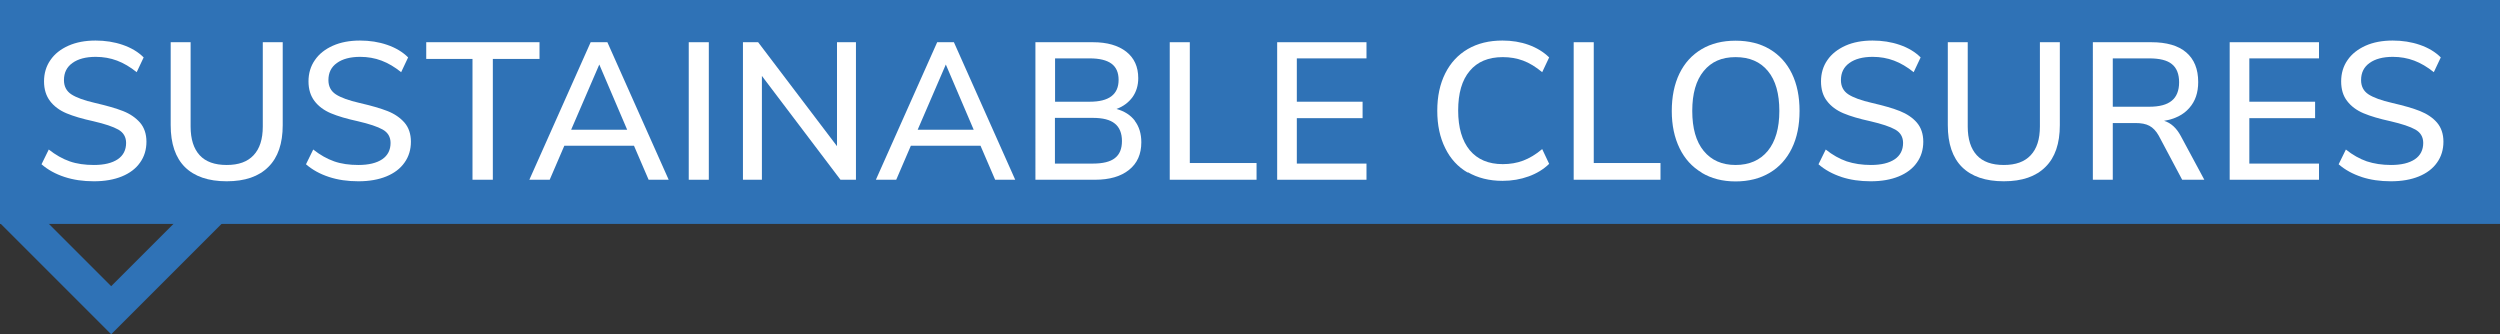
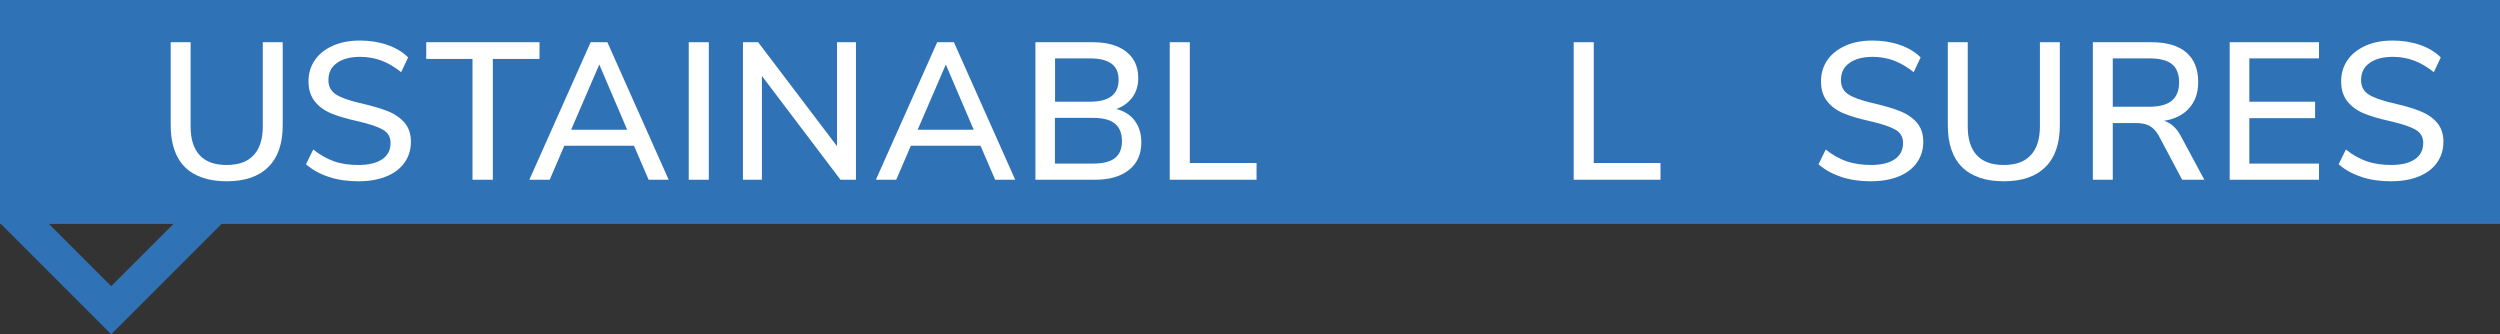
<svg xmlns="http://www.w3.org/2000/svg" id="Layer_1" viewBox="0 0 179.42 23.99">
  <rect x="0" y="0" width="179.42" height="23.99" fill="#333333" stroke="none" />
  <path d="M0,16.01l7.98-7.98,7.98,7.98-7.98,7.98L0,16.01H0ZM3.45,16.01l4.53,4.53,4.53-4.53-4.53-4.53-4.53,4.53h0Z" fill="#2f72b6" />
  <polygon points="0 0 0 16.07 179.42 16.07 179.42 0 0 0 0 0" fill="#2f72b6" />
-   <path d="M4.63,12.7c-.64-.21-1.19-.51-1.65-.91l.52-1.06c.49.39.99.67,1.5.85s1.1.26,1.74.26c.74,0,1.31-.14,1.71-.41s.6-.67.6-1.17c0-.43-.19-.75-.56-.96-.37-.21-.97-.41-1.79-.6-.78-.17-1.43-.36-1.93-.57s-.9-.51-1.18-.88-.43-.84-.43-1.41.15-1.09.46-1.53c.3-.44.73-.78,1.29-1.03.56-.25,1.21-.37,1.95-.37.69,0,1.34.1,1.95.31s1.11.51,1.5.9l-.5,1.06c-.46-.37-.93-.65-1.41-.83-.48-.18-.99-.27-1.53-.27-.71,0-1.27.15-1.67.44-.41.29-.61.7-.61,1.23,0,.45.18.79.53,1.02.35.23.92.44,1.71.62.82.19,1.49.38,2,.58.51.2.91.48,1.22.83.3.35.46.81.46,1.37s-.15,1.07-.46,1.5c-.3.43-.74.76-1.3.99-.56.23-1.23.35-2.01.35s-1.47-.1-2.11-.31Z" fill="#fff" />
  <path d="M13.27,11.99c-.68-.68-1.02-1.68-1.02-3.01V3.03h1.43v6.05c0,.91.22,1.59.65,2.06.43.47,1.08.7,1.94.7s1.49-.23,1.93-.7c.44-.47.66-1.15.66-2.06V3.03h1.43v5.95c0,1.32-.34,2.32-1.03,3-.69.69-1.68,1.03-2.99,1.03s-2.31-.34-3-1.02Z" fill="#fff" />
  <path d="M23.61,12.7c-.64-.21-1.19-.51-1.65-.91l.52-1.06c.49.39.99.67,1.5.85s1.1.26,1.74.26c.74,0,1.31-.14,1.71-.41s.6-.67.6-1.17c0-.43-.19-.75-.56-.96-.37-.21-.97-.41-1.79-.6-.78-.17-1.43-.36-1.93-.57s-.9-.51-1.18-.88-.43-.84-.43-1.41.15-1.09.46-1.53c.3-.44.73-.78,1.29-1.03.56-.25,1.21-.37,1.95-.37.69,0,1.34.1,1.95.31s1.11.51,1.5.9l-.5,1.06c-.46-.37-.93-.65-1.41-.83-.48-.18-.99-.27-1.53-.27-.71,0-1.27.15-1.67.44-.41.29-.61.7-.61,1.23,0,.45.18.79.53,1.02.35.23.92.44,1.71.62.82.19,1.49.38,2,.58.51.2.91.48,1.22.83.3.35.46.81.46,1.37s-.15,1.07-.46,1.5c-.3.43-.74.76-1.3.99-.56.23-1.23.35-2.01.35s-1.47-.1-2.11-.31Z" fill="#fff" />
  <path d="M33.92,4.23h-3.33v-1.2h8.13v1.2h-3.35v8.67h-1.46V4.23Z" fill="#fff" />
  <path d="M45.5,10.46h-5l-1.05,2.44h-1.46l4.4-9.87h1.2l4.4,9.87h-1.44l-1.05-2.44ZM45.01,9.31l-2-4.68-2.02,4.68h4.02Z" fill="#fff" />
  <path d="M49.43,3.03h1.44v9.87h-1.44V3.03Z" fill="#fff" />
  <path d="M61.43,3.03v9.87h-1.11l-5.64-7.45v7.45h-1.36V3.03h1.09l5.66,7.46V3.03h1.36Z" fill="#fff" />
  <path d="M70.37,10.46h-5l-1.05,2.44h-1.46l4.4-9.87h1.2l4.4,9.87h-1.44l-1.05-2.44ZM69.88,9.31l-2-4.68-2.02,4.68h4.02Z" fill="#fff" />
  <path d="M81.44,8.67c.31.41.47.92.47,1.54,0,.85-.29,1.51-.88,1.98-.58.47-1.4.71-2.44.71h-4.28V3.03h4.13c1.02,0,1.81.23,2.39.68.57.45.86,1.08.86,1.9,0,.52-.14.98-.41,1.36-.28.38-.66.67-1.15.85.57.16,1.01.44,1.32.85ZM75.72,7.3h2.49c1.38,0,2.07-.52,2.07-1.57,0-.52-.17-.91-.51-1.16-.34-.25-.86-.38-1.56-.38h-2.49v3.11ZM80.02,11.34c.34-.26.5-.67.5-1.22s-.17-.98-.51-1.25c-.34-.28-.87-.41-1.58-.41h-2.72v3.28h2.72c.72,0,1.25-.13,1.58-.39Z" fill="#fff" />
  <path d="M83.95,3.03h1.44v8.67h4.79v1.2h-6.23V3.03Z" fill="#fff" />
-   <path d="M91.66,3.03h6.41v1.16h-5v3.11h4.72v1.18h-4.72v3.26h5v1.16h-6.41V3.03Z" fill="#fff" />
-   <path d="M105.34,12.39c-.71-.41-1.25-1-1.62-1.76-.38-.76-.57-1.65-.57-2.68s.19-1.92.57-2.68.92-1.34,1.62-1.75c.71-.41,1.53-.61,2.49-.61.67,0,1.3.1,1.88.31.58.21,1.07.51,1.47.9l-.5,1.06c-.46-.38-.91-.66-1.37-.83s-.94-.25-1.46-.25c-1.03,0-1.82.33-2.37.99-.56.66-.83,1.61-.83,2.84s.28,2.18.83,2.85c.56.67,1.35,1,2.37,1,.52,0,1.01-.08,1.46-.25s.91-.44,1.37-.83l.5,1.06c-.4.39-.89.69-1.47.9-.58.21-1.2.32-1.88.32-.95,0-1.78-.21-2.49-.62Z" fill="#fff" />
  <path d="M112.94,3.03h1.44v8.67h4.79v1.2h-6.23V3.03Z" fill="#fff" />
-   <path d="M122.13,12.39c-.69-.41-1.22-.99-1.59-1.75s-.56-1.65-.56-2.67.18-1.93.55-2.69c.37-.76.9-1.34,1.59-1.75.69-.41,1.5-.61,2.44-.61s1.76.2,2.45.61c.69.41,1.22.99,1.59,1.75.37.76.55,1.65.55,2.68s-.18,1.92-.55,2.68c-.37.76-.9,1.35-1.59,1.76s-1.51.62-2.45.62-1.74-.21-2.43-.62ZM126.87,10.83c.55-.67.83-1.63.83-2.87s-.27-2.2-.82-2.86c-.55-.67-1.32-1-2.32-1s-1.74.33-2.29,1c-.55.67-.82,1.62-.82,2.86s.27,2.2.82,2.87c.55.67,1.31,1.01,2.29,1.01s1.76-.34,2.31-1.01Z" fill="#fff" />
  <path d="M132.16,12.7c-.64-.21-1.19-.51-1.65-.91l.52-1.06c.48.39.99.67,1.5.85.52.17,1.1.26,1.74.26.74,0,1.31-.14,1.71-.41s.6-.67.6-1.17c0-.43-.19-.75-.56-.96-.37-.21-.97-.41-1.79-.6-.78-.17-1.43-.36-1.93-.57s-.9-.51-1.18-.88c-.29-.37-.43-.84-.43-1.41s.15-1.09.46-1.53c.3-.44.74-.78,1.29-1.03.56-.25,1.21-.37,1.95-.37.69,0,1.34.1,1.95.31s1.11.51,1.5.9l-.5,1.06c-.46-.37-.93-.65-1.41-.83-.48-.18-.99-.27-1.53-.27-.71,0-1.27.15-1.67.44-.41.29-.61.7-.61,1.23,0,.45.18.79.53,1.02.35.23.92.44,1.71.62.82.19,1.49.38,1.99.58s.92.48,1.22.83c.3.35.46.81.46,1.37s-.15,1.07-.46,1.5c-.3.43-.74.76-1.3.99-.56.23-1.23.35-2.01.35s-1.47-.1-2.11-.31Z" fill="#fff" />
  <path d="M140.81,11.99c-.68-.68-1.02-1.68-1.02-3.01V3.03h1.43v6.05c0,.91.22,1.59.65,2.06.43.47,1.08.7,1.94.7s1.49-.23,1.93-.7c.44-.47.66-1.15.66-2.06V3.03h1.43v5.95c0,1.32-.34,2.32-1.03,3-.69.69-1.68,1.03-2.99,1.03s-2.31-.34-3-1.02Z" fill="#fff" />
  <path d="M158.21,12.9h-1.6l-1.68-3.16c-.19-.34-.41-.57-.67-.71-.26-.14-.59-.2-1.01-.2h-1.62v4.07h-1.43V3.03h4.2c1.09,0,1.93.24,2.5.73.57.49.86,1.19.86,2.13,0,.76-.21,1.38-.64,1.86-.42.49-1.03.79-1.81.92.49.15.89.51,1.2,1.09l1.69,3.14ZM154.24,7.66c.73,0,1.27-.14,1.62-.43.35-.28.53-.73.53-1.32s-.17-1.03-.52-1.31c-.34-.28-.89-.41-1.62-.41h-2.62v3.47h2.62Z" fill="#fff" />
  <path d="M160.02,3.03h6.41v1.16h-5v3.11h4.72v1.18h-4.72v3.26h5v1.16h-6.41V3.03Z" fill="#fff" />
  <path d="M169.49,12.7c-.64-.21-1.19-.51-1.65-.91l.52-1.06c.48.39.99.67,1.5.85.52.17,1.1.26,1.74.26.74,0,1.31-.14,1.71-.41s.6-.67.6-1.17c0-.43-.19-.75-.56-.96-.37-.21-.97-.41-1.79-.6-.78-.17-1.43-.36-1.93-.57s-.9-.51-1.18-.88c-.29-.37-.43-.84-.43-1.41s.15-1.09.46-1.53c.3-.44.74-.78,1.29-1.03.56-.25,1.21-.37,1.95-.37.69,0,1.34.1,1.95.31s1.11.51,1.5.9l-.5,1.06c-.46-.37-.93-.65-1.41-.83-.48-.18-.99-.27-1.53-.27-.71,0-1.27.15-1.67.44-.41.29-.61.7-.61,1.23,0,.45.18.79.53,1.02.35.23.92.44,1.71.62.82.19,1.49.38,1.99.58s.92.48,1.22.83c.3.35.46.81.46,1.37s-.15,1.07-.46,1.5c-.3.43-.74.76-1.3.99-.56.23-1.23.35-2.01.35s-1.47-.1-2.11-.31Z" fill="#fff" />
</svg>